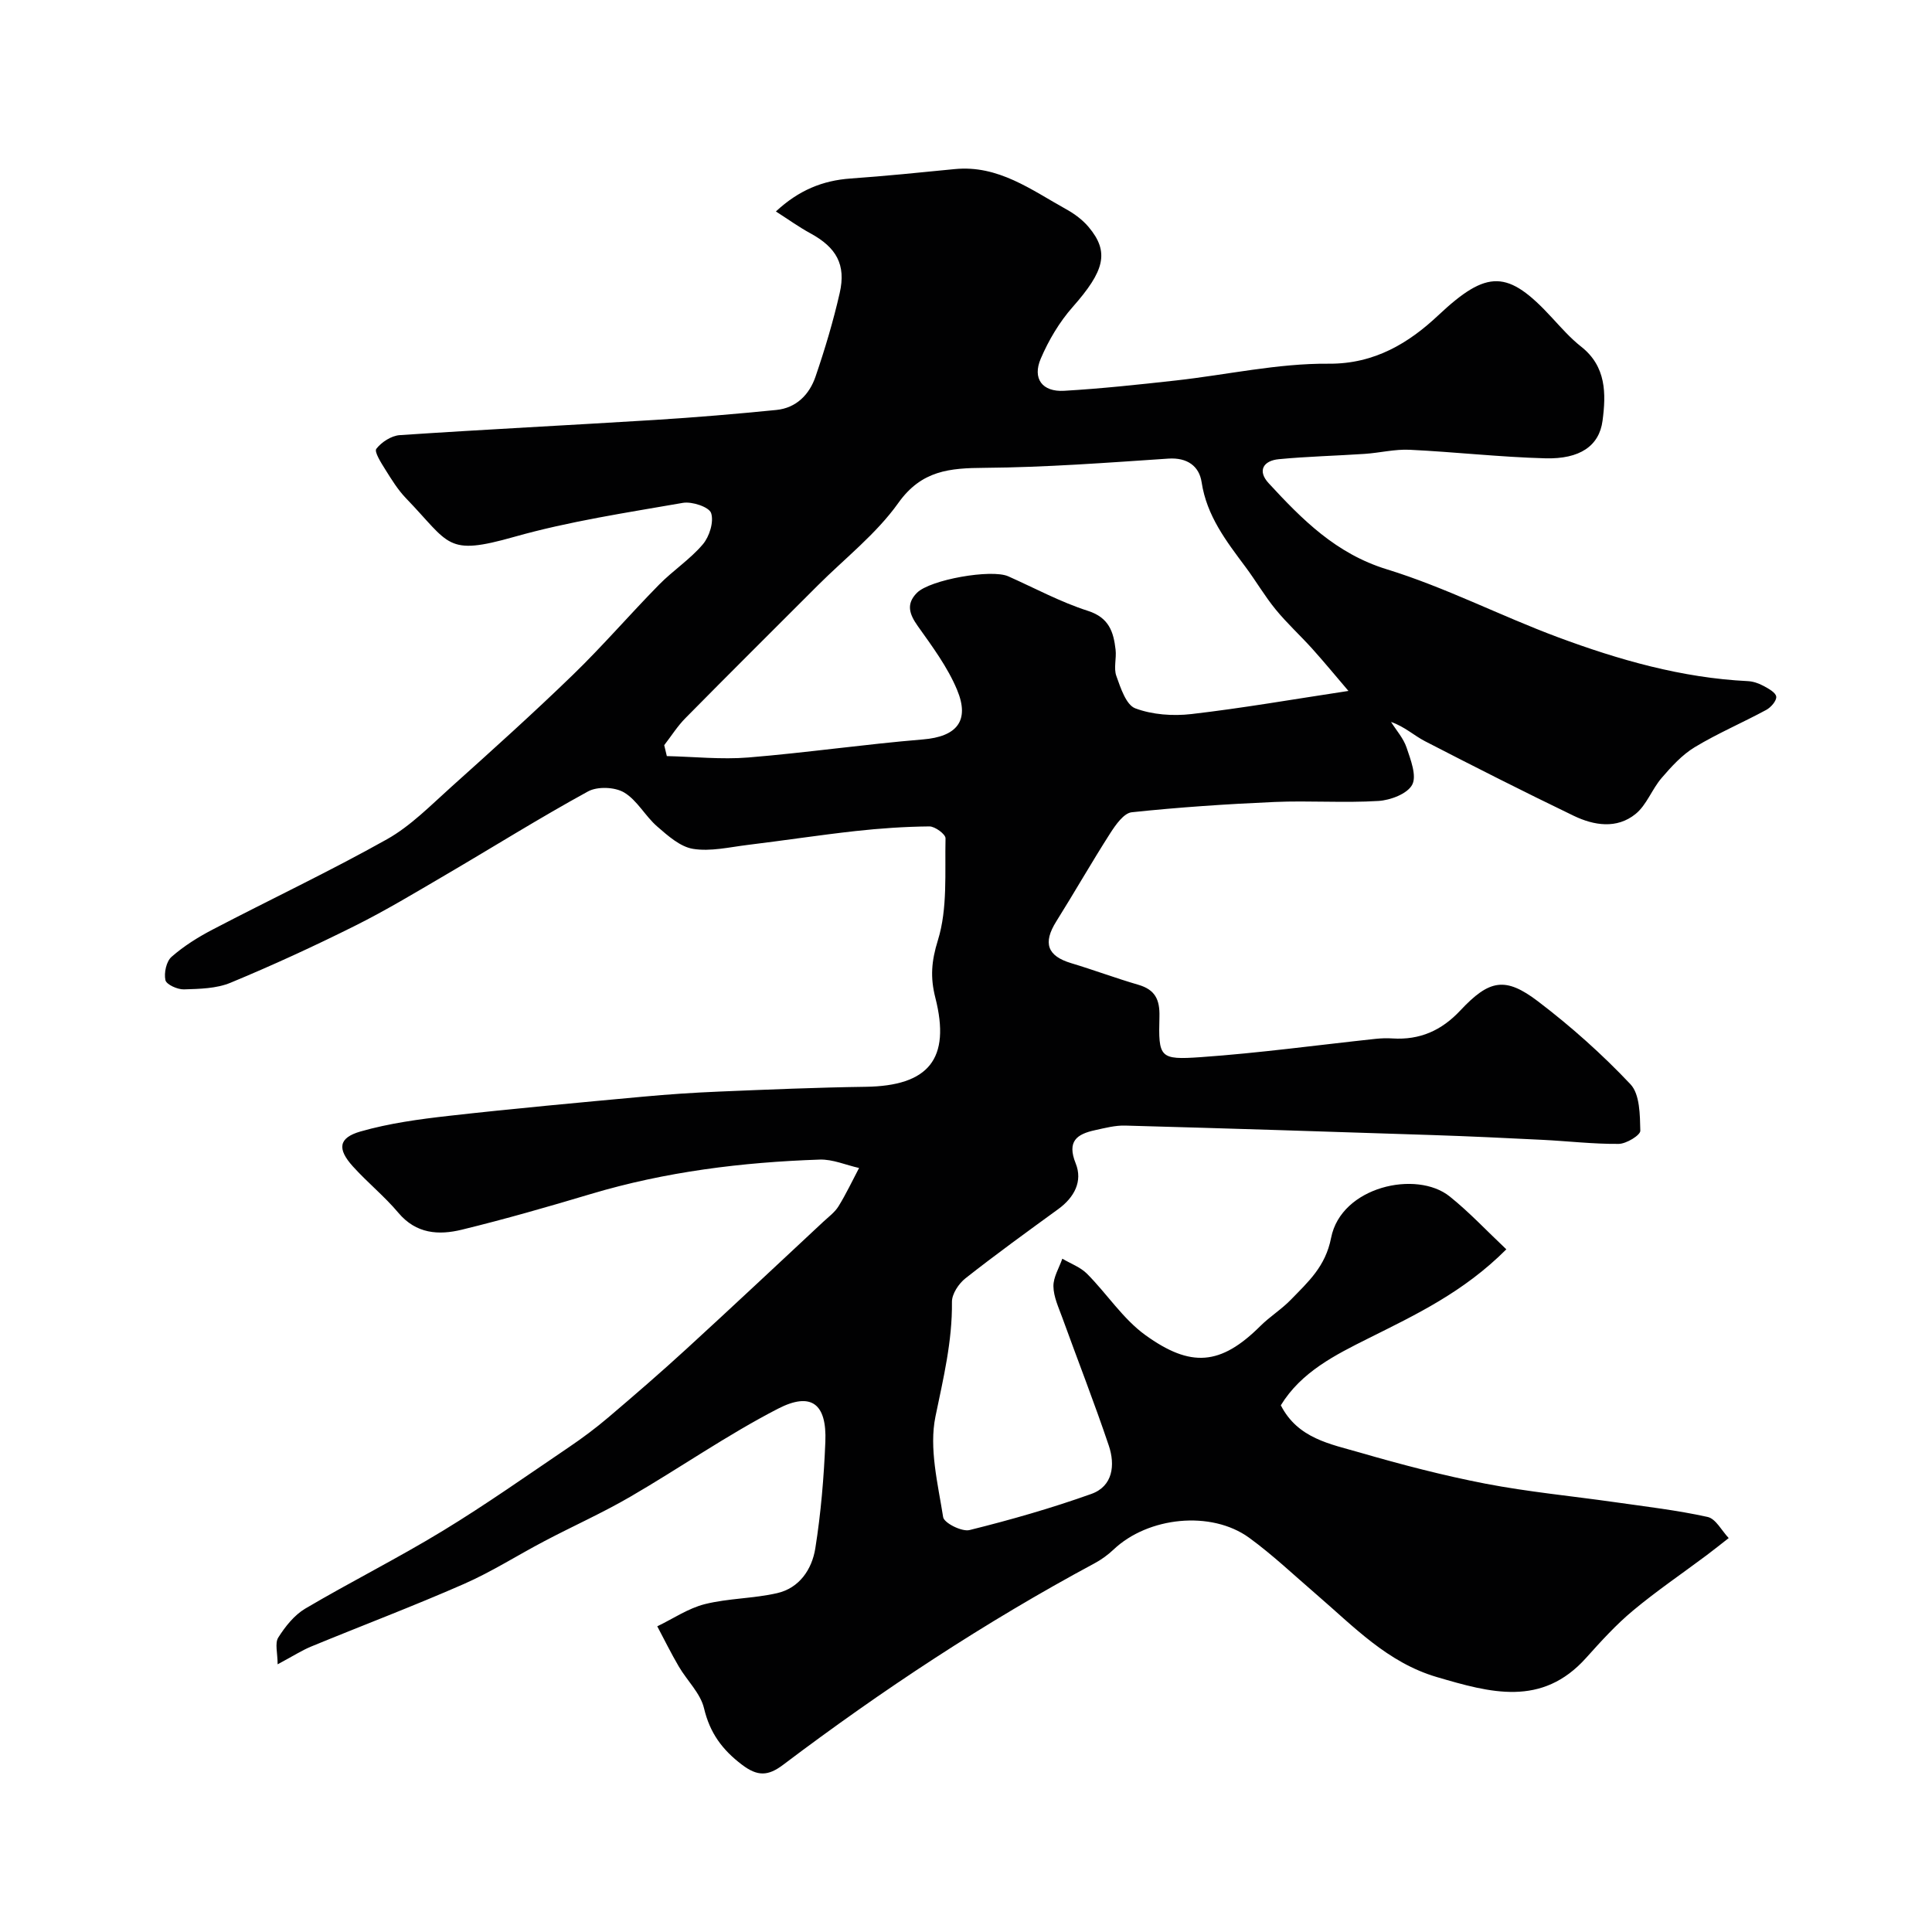
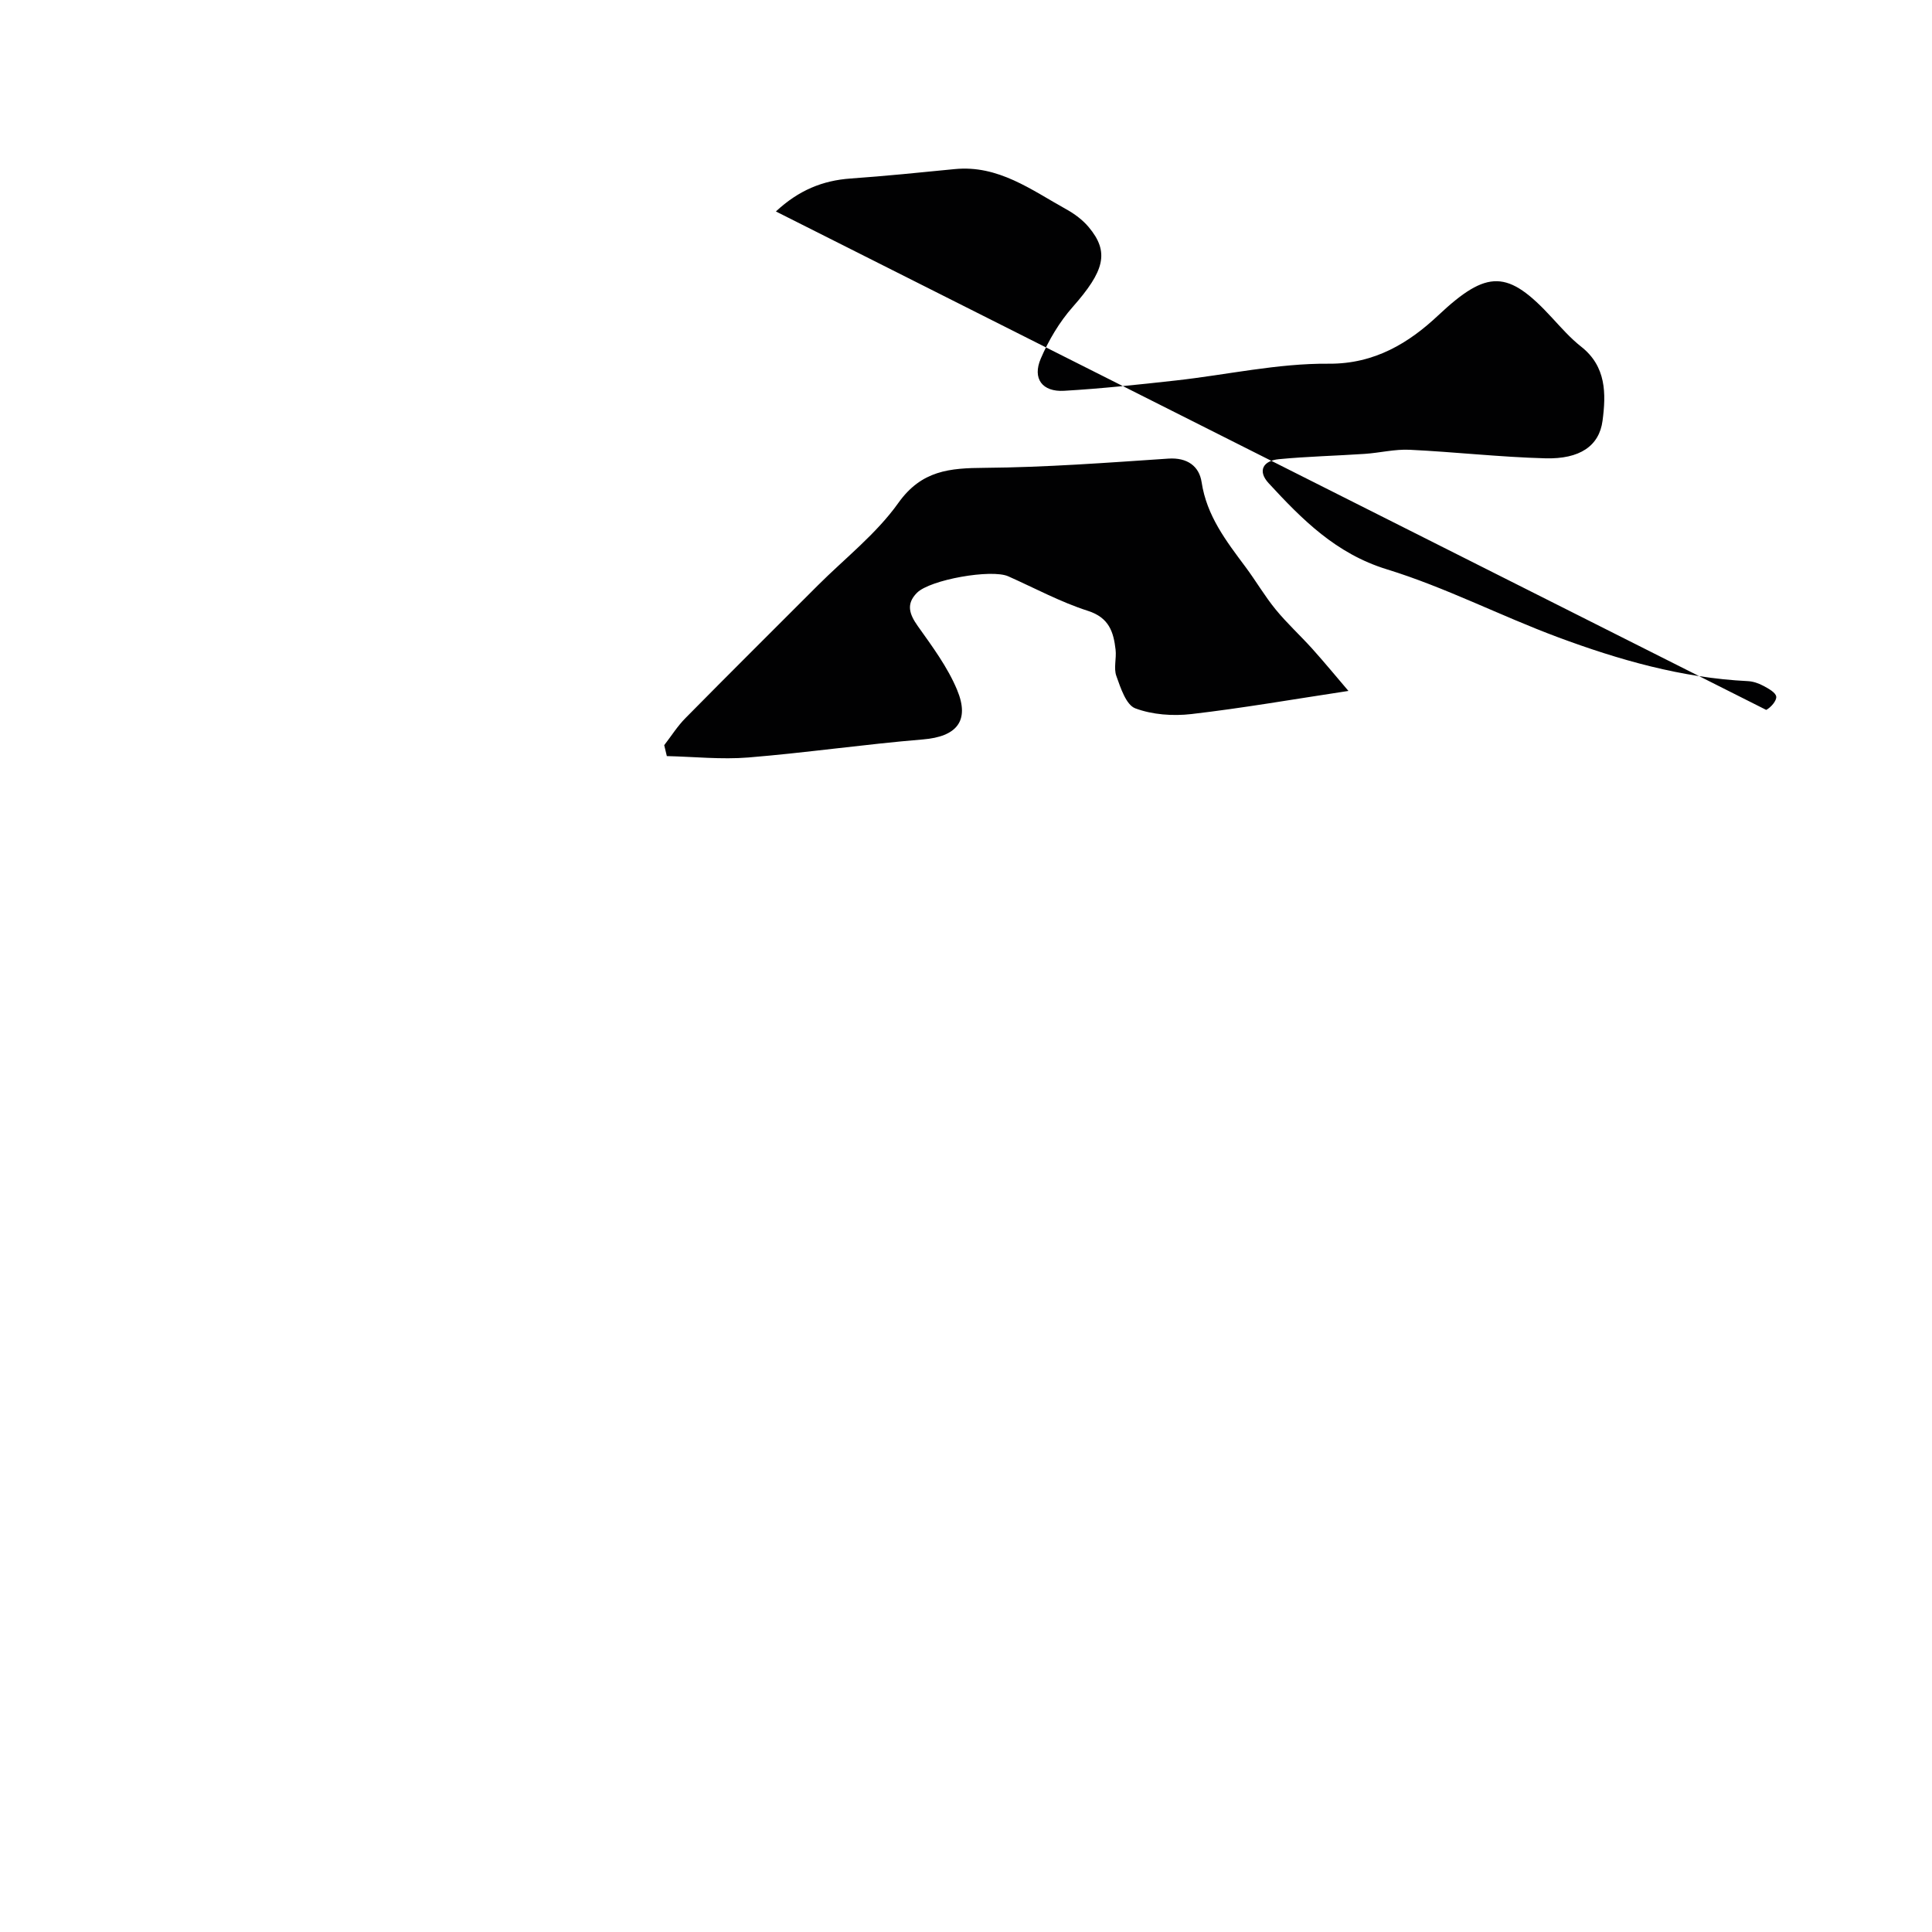
<svg xmlns="http://www.w3.org/2000/svg" enable-background="new 0 0 400 400" viewBox="0 0 400 400">
-   <path d="m160.64 43.78c4.74-4.41 9.69-6.41 15.45-6.82 7.2-.51 14.38-1.24 21.57-1.95 9.04-.89 15.88 4.32 23.12 8.33 1.7.94 3.36 2.18 4.6 3.65 4.38 5.2 3.3 9.1-3.3 16.58-2.74 3.1-4.97 6.87-6.6 10.68-1.78 4.14.32 6.93 4.84 6.66 7.71-.45 15.39-1.28 23.07-2.13 10.58-1.17 21.15-3.57 31.7-3.48 9.57.08 16.7-4.39 22.66-9.99 10.2-9.59 14.43-9.47 23.58.48 1.92 2.08 3.82 4.24 6.03 5.98 5.22 4.1 5.17 9.75 4.43 15.34-.69 5.22-4.7 7.97-11.84 7.78-9.38-.25-18.73-1.32-28.1-1.77-3.07-.15-6.18.64-9.29.85-5.93.4-11.88.53-17.79 1.1-3.19.3-4.5 2.38-2.11 4.97 6.95 7.53 13.93 14.59 24.47 17.83 12.09 3.72 23.48 9.61 35.37 14.04 12.69 4.72 25.69 8.44 39.36 9.11 1.1.05 2.26.45 3.24.98 1.04.56 2.55 1.38 2.65 2.23s-1.1 2.23-2.07 2.75c-4.9 2.65-10.06 4.85-14.81 7.72-2.61 1.58-4.81 4-6.84 6.36-2.01 2.33-3.11 5.61-5.41 7.47-3.88 3.14-8.6 2.39-12.8.37-10.35-4.99-20.6-10.18-30.81-15.45-2.26-1.17-4.18-3-7.01-3.98 1.11 1.76 2.58 3.4 3.22 5.32.84 2.5 2.14 5.83 1.16 7.68-1 1.88-4.5 3.21-7 3.36-7.14.44-14.33-.1-21.49.21-9.87.43-19.75 1.09-29.57 2.13-1.64.17-3.33 2.59-4.45 4.33-3.85 6.01-7.39 12.22-11.18 18.27-2.81 4.48-1.87 7.16 3.11 8.65 4.66 1.4 9.22 3.11 13.89 4.47 3.45 1.01 4.45 3.04 4.36 6.58-.22 8.51-.01 9 8.57 8.4 12.1-.85 24.14-2.5 36.21-3.79 1.16-.12 2.34-.16 3.49-.08 5.63.35 10.13-1.63 14.03-5.8 6.02-6.42 9.32-7.02 16.09-1.87 6.81 5.18 13.27 10.94 19.13 17.15 1.96 2.08 1.96 6.35 2.04 9.63.02.92-2.89 2.7-4.47 2.72-5.26.05-10.53-.58-15.8-.84-7.6-.38-15.19-.74-22.8-.99-21.19-.7-42.37-1.38-63.57-1.96-2.08-.06-4.19.5-6.25.95-3.76.82-5.86 2.27-4.01 6.88 1.49 3.69-.28 7.03-3.58 9.44-6.47 4.71-12.96 9.4-19.24 14.35-1.4 1.1-2.82 3.24-2.8 4.89.09 8.13-1.78 15.81-3.41 23.71-1.36 6.59.5 13.94 1.59 20.85.19 1.21 3.88 3.07 5.47 2.67 8.5-2.11 16.95-4.53 25.19-7.47 4.5-1.6 4.98-6 3.64-10-3-8.91-6.43-17.66-9.63-26.5-.77-2.12-1.81-4.32-1.84-6.49-.03-1.9 1.18-3.81 1.84-5.72 1.73 1.02 3.75 1.75 5.12 3.12 4.13 4.15 7.43 9.34 12.08 12.7 9.37 6.75 15.55 6.33 23.81-1.89 1.97-1.96 4.41-3.47 6.34-5.47 3.56-3.68 7.13-6.81 8.3-12.78 2.09-10.63 17.68-14.08 24.55-8.57 4.07 3.26 7.66 7.11 11.73 10.95-8.88 8.89-18.75 13.53-28.57 18.44-6.82 3.41-13.89 6.93-18.12 13.85 3.52 6.9 10.29 8.02 16.42 9.8 8.56 2.48 17.21 4.74 25.96 6.43 8.82 1.7 17.8 2.55 26.71 3.82 6.45.92 12.94 1.67 19.28 3.07 1.69.37 2.92 2.86 4.36 4.37-1.53 1.19-3.04 2.41-4.59 3.57-5.08 3.8-10.35 7.38-15.22 11.44-3.51 2.92-6.62 6.35-9.68 9.76-9.2 10.3-19.92 7.24-30.93 4.01-10.25-3.01-17.23-10.48-24.91-17.08-4.62-3.97-9.05-8.19-13.95-11.76-7.87-5.72-20.94-4.34-28.08 2.44-1.17 1.11-2.54 2.1-3.96 2.86-22.62 12.15-43.99 26.25-64.46 41.71-3.1 2.34-5.29 2.43-8.52-.03-4.1-3.11-6.64-6.58-7.85-11.68-.74-3.12-3.52-5.73-5.23-8.66-1.59-2.71-2.98-5.54-4.45-8.31 3.27-1.57 6.39-3.72 9.84-4.59 4.88-1.22 10.08-1.15 14.99-2.28 4.62-1.06 7.2-4.96 7.89-9.26 1.16-7.28 1.78-14.69 2.08-22.07.32-7.84-2.88-10.43-9.83-6.84-10.53 5.43-20.31 12.27-30.58 18.23-5.73 3.33-11.82 6.05-17.69 9.14-5.59 2.93-10.95 6.37-16.72 8.9-10.43 4.58-21.09 8.61-31.62 12.95-1.94.8-3.73 1.96-6.96 3.69 0-2.33-.61-4.36.13-5.54 1.44-2.28 3.31-4.64 5.58-5.99 9.39-5.54 19.16-10.43 28.47-16.1 8.91-5.42 17.45-11.45 26.09-17.3 2.84-1.92 5.61-3.99 8.22-6.21 5.45-4.63 10.86-9.31 16.13-14.14 9.52-8.72 18.93-17.56 28.37-26.36 1.1-1.02 2.38-1.96 3.14-3.2 1.57-2.54 2.85-5.27 4.25-7.92-2.72-.61-5.46-1.83-8.15-1.74-16.05.54-31.91 2.5-47.37 7.12-8.86 2.65-17.77 5.21-26.75 7.4-4.76 1.16-9.43.87-13.1-3.49-2.88-3.43-6.43-6.29-9.44-9.63-3.26-3.61-2.98-5.91 1.59-7.22 5.91-1.69 12.11-2.54 18.25-3.23 13.37-1.51 26.78-2.73 40.19-3.97 5.25-.49 10.53-.84 15.8-1.06 10.1-.42 20.2-.85 30.3-.99 13.07-.17 17.71-5.75 14.47-18.45-1.07-4.2-.82-7.54.53-11.89 2.04-6.58 1.42-14.02 1.58-21.11.02-.84-2.18-2.47-3.34-2.46-5.1.05-10.21.4-15.29.96-7.48.83-14.92 1.97-22.39 2.88-3.75.46-7.63 1.39-11.24.81-2.68-.43-5.23-2.72-7.44-4.64-2.48-2.15-4.14-5.43-6.85-7.04-1.92-1.14-5.53-1.28-7.47-.21-10 5.47-19.67 11.53-29.51 17.29-6.2 3.63-12.36 7.35-18.78 10.55-8.44 4.21-17.02 8.16-25.73 11.77-2.92 1.21-6.4 1.27-9.64 1.37-1.33.04-3.63-1-3.83-1.91-.33-1.49.18-3.88 1.27-4.83 2.54-2.23 5.51-4.09 8.53-5.66 12-6.27 24.27-12.06 36.07-18.68 4.93-2.77 9.07-7.04 13.35-10.87 8.49-7.62 16.98-15.26 25.17-23.2 6.16-5.97 11.78-12.51 17.8-18.63 2.88-2.94 6.44-5.25 9.08-8.37 1.36-1.6 2.31-4.65 1.71-6.46-.42-1.27-3.96-2.44-5.83-2.12-11.69 2.04-23.51 3.81-34.9 7.03-14.23 4.02-13.24 1.56-22.44-7.98-1.68-1.74-2.99-3.88-4.28-5.94-.86-1.37-2.33-3.68-1.87-4.29 1.07-1.4 3.12-2.72 4.85-2.84 17.61-1.18 35.24-2.06 52.86-3.15 8.38-.52 16.74-1.23 25.1-2.06 4.15-.41 6.86-3.2 8.13-6.92 1.94-5.67 3.67-11.45 5-17.29 1.35-5.9-.7-9.44-6.06-12.36-2.35-1.28-4.58-2.88-7.15-4.53zm-23.12 110.5c.18.75.36 1.51.54 2.26 5.63.13 11.29.74 16.87.29 12.08-.99 24.09-2.74 36.17-3.74 6.91-.57 9.77-3.78 7.04-10.3-1.97-4.71-5.14-8.97-8.13-13.18-1.75-2.47-2.45-4.57-.17-6.87 2.71-2.73 15.43-4.97 18.91-3.42 5.48 2.44 10.81 5.33 16.49 7.15 4.38 1.4 5.31 4.37 5.73 8.04.21 1.81-.43 3.83.16 5.45.88 2.46 2.01 5.97 3.91 6.69 3.54 1.33 7.8 1.63 11.62 1.19 10.55-1.22 21.02-3.05 32.52-4.79-2.49-2.91-4.92-5.87-7.47-8.71-2.49-2.77-5.26-5.29-7.61-8.17-2.26-2.76-4.07-5.89-6.21-8.76-4-5.37-8.05-10.58-9.11-17.59-.5-3.29-2.95-5.13-6.88-4.87-12.68.85-25.38 1.81-38.07 1.91-7.21.05-13.03.51-17.84 7.27-4.57 6.42-11.07 11.47-16.72 17.12-9.11 9.12-18.26 18.2-27.31 27.38-1.68 1.68-2.97 3.75-4.44 5.65z" fill="#010102" />
+   <path d="m160.64 43.78c4.74-4.41 9.69-6.41 15.45-6.82 7.2-.51 14.38-1.24 21.57-1.95 9.04-.89 15.88 4.32 23.12 8.33 1.7.94 3.36 2.18 4.6 3.65 4.38 5.2 3.3 9.1-3.3 16.58-2.74 3.1-4.97 6.87-6.6 10.68-1.78 4.14.32 6.93 4.84 6.66 7.71-.45 15.39-1.28 23.07-2.13 10.58-1.17 21.15-3.57 31.7-3.48 9.57.08 16.7-4.39 22.66-9.99 10.2-9.59 14.43-9.47 23.58.48 1.92 2.08 3.82 4.24 6.03 5.98 5.22 4.1 5.17 9.75 4.43 15.34-.69 5.22-4.7 7.97-11.84 7.78-9.38-.25-18.73-1.32-28.1-1.77-3.07-.15-6.18.64-9.29.85-5.93.4-11.88.53-17.79 1.1-3.19.3-4.5 2.38-2.11 4.97 6.95 7.53 13.93 14.59 24.47 17.83 12.09 3.72 23.48 9.61 35.37 14.04 12.69 4.72 25.69 8.44 39.36 9.11 1.1.05 2.26.45 3.24.98 1.04.56 2.55 1.38 2.65 2.23s-1.1 2.23-2.07 2.75zm-23.12 110.5c.18.75.36 1.51.54 2.26 5.63.13 11.29.74 16.87.29 12.08-.99 24.09-2.74 36.17-3.74 6.91-.57 9.77-3.78 7.04-10.3-1.97-4.71-5.14-8.97-8.13-13.18-1.75-2.47-2.45-4.57-.17-6.87 2.71-2.73 15.43-4.97 18.91-3.42 5.48 2.44 10.81 5.33 16.49 7.15 4.38 1.4 5.31 4.37 5.73 8.04.21 1.81-.43 3.83.16 5.45.88 2.46 2.01 5.97 3.91 6.69 3.54 1.33 7.8 1.63 11.62 1.19 10.55-1.22 21.02-3.05 32.52-4.79-2.49-2.91-4.92-5.87-7.47-8.71-2.49-2.77-5.26-5.29-7.61-8.17-2.26-2.76-4.07-5.89-6.21-8.76-4-5.37-8.05-10.58-9.11-17.59-.5-3.29-2.95-5.13-6.88-4.87-12.68.85-25.38 1.81-38.07 1.91-7.21.05-13.03.51-17.84 7.27-4.57 6.42-11.07 11.47-16.72 17.12-9.11 9.12-18.26 18.2-27.31 27.38-1.68 1.68-2.97 3.75-4.44 5.65z" fill="#010102" />
</svg>